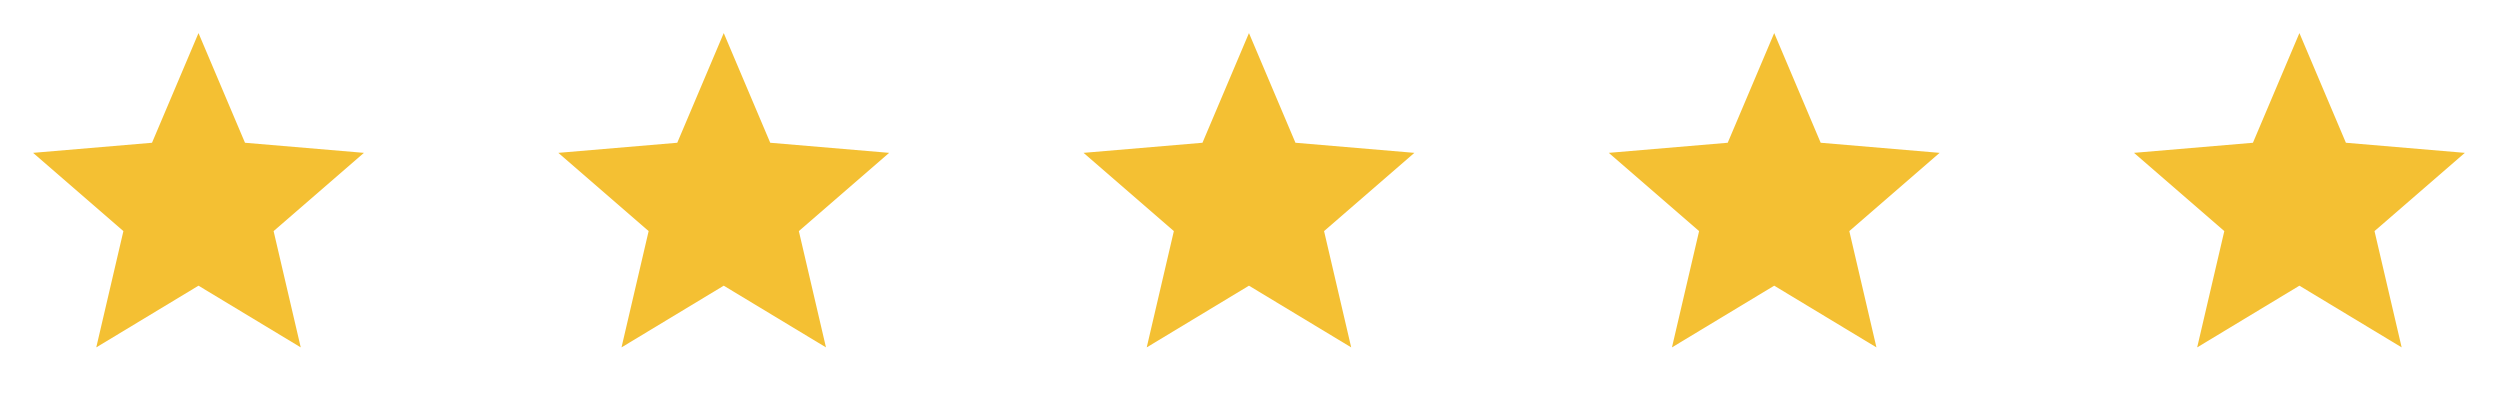
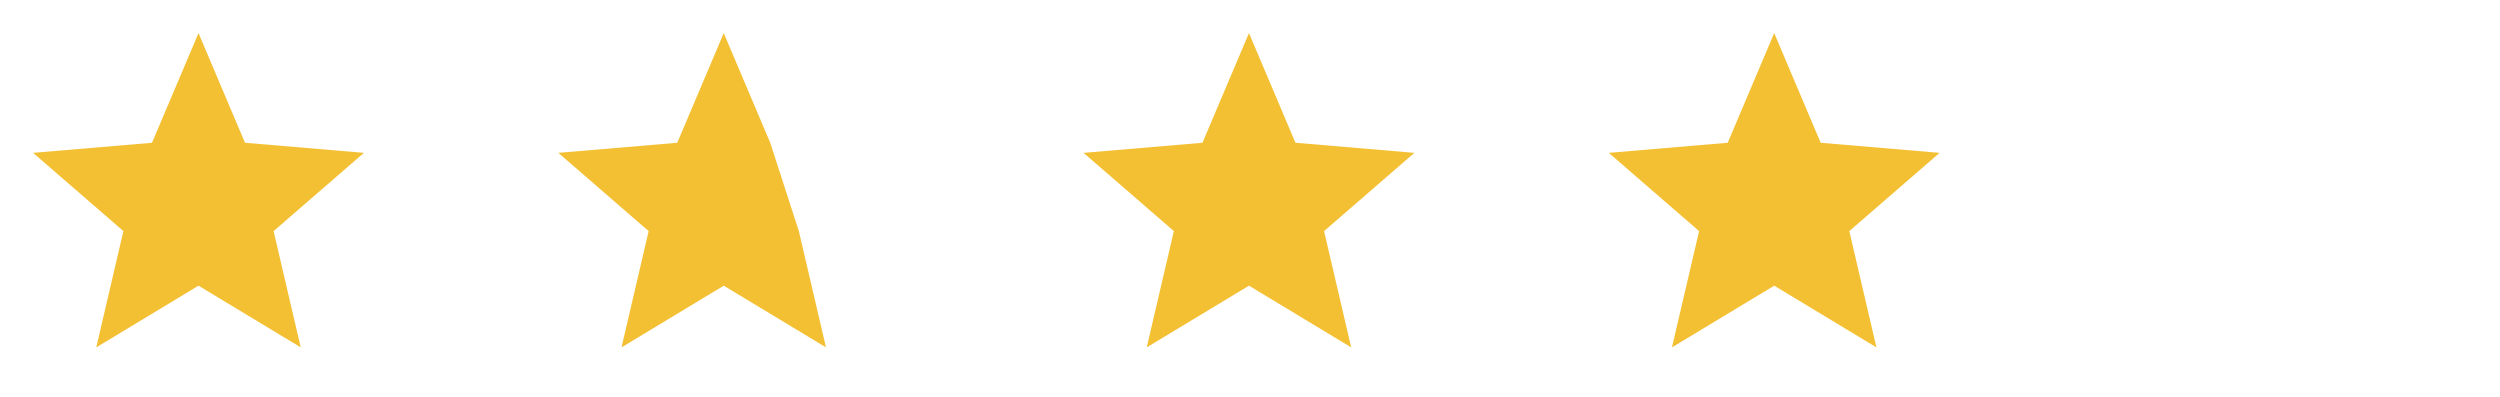
<svg xmlns="http://www.w3.org/2000/svg" width="195" height="31" viewBox="0 0 195 31" fill="none">
  <path d="M15.483 22.283L23.457 27.096L21.341 18.025L28.387 11.922L19.109 11.135L15.483 2.58L11.857 11.135L2.58 11.922L9.625 18.025L7.509 27.096L15.483 22.283Z" fill="#F4C033" />
-   <path d="M56.452 22.283L64.426 27.096L62.31 18.025L69.355 11.922L60.078 11.135L56.452 2.58L52.826 11.135L43.549 11.922L50.594 18.025L48.478 27.096L56.452 22.283Z" fill="#F4C033" />
+   <path d="M56.452 22.283L64.426 27.096L62.31 18.025L60.078 11.135L56.452 2.58L52.826 11.135L43.549 11.922L50.594 18.025L48.478 27.096L56.452 22.283Z" fill="#F4C033" />
  <path d="M97.419 22.283L105.393 27.096L103.277 18.025L110.322 11.922L101.045 11.135L97.419 2.58L93.793 11.135L84.516 11.922L91.561 18.025L89.445 27.096L97.419 22.283Z" fill="#F4C033" />
  <path d="M138.388 22.283L146.362 27.096L144.246 18.025L151.291 11.922L142.013 11.135L138.388 2.58L134.762 11.135L125.484 11.922L132.53 18.025L130.413 27.096L138.388 22.283Z" fill="#F4C033" />
-   <path d="M179.354 22.283L187.329 27.096L185.212 18.025L192.258 11.922L182.98 11.135L179.354 2.58L175.729 11.135L166.451 11.922L173.496 18.025L171.38 27.096L179.354 22.283Z" fill="#F4C033" />
</svg>